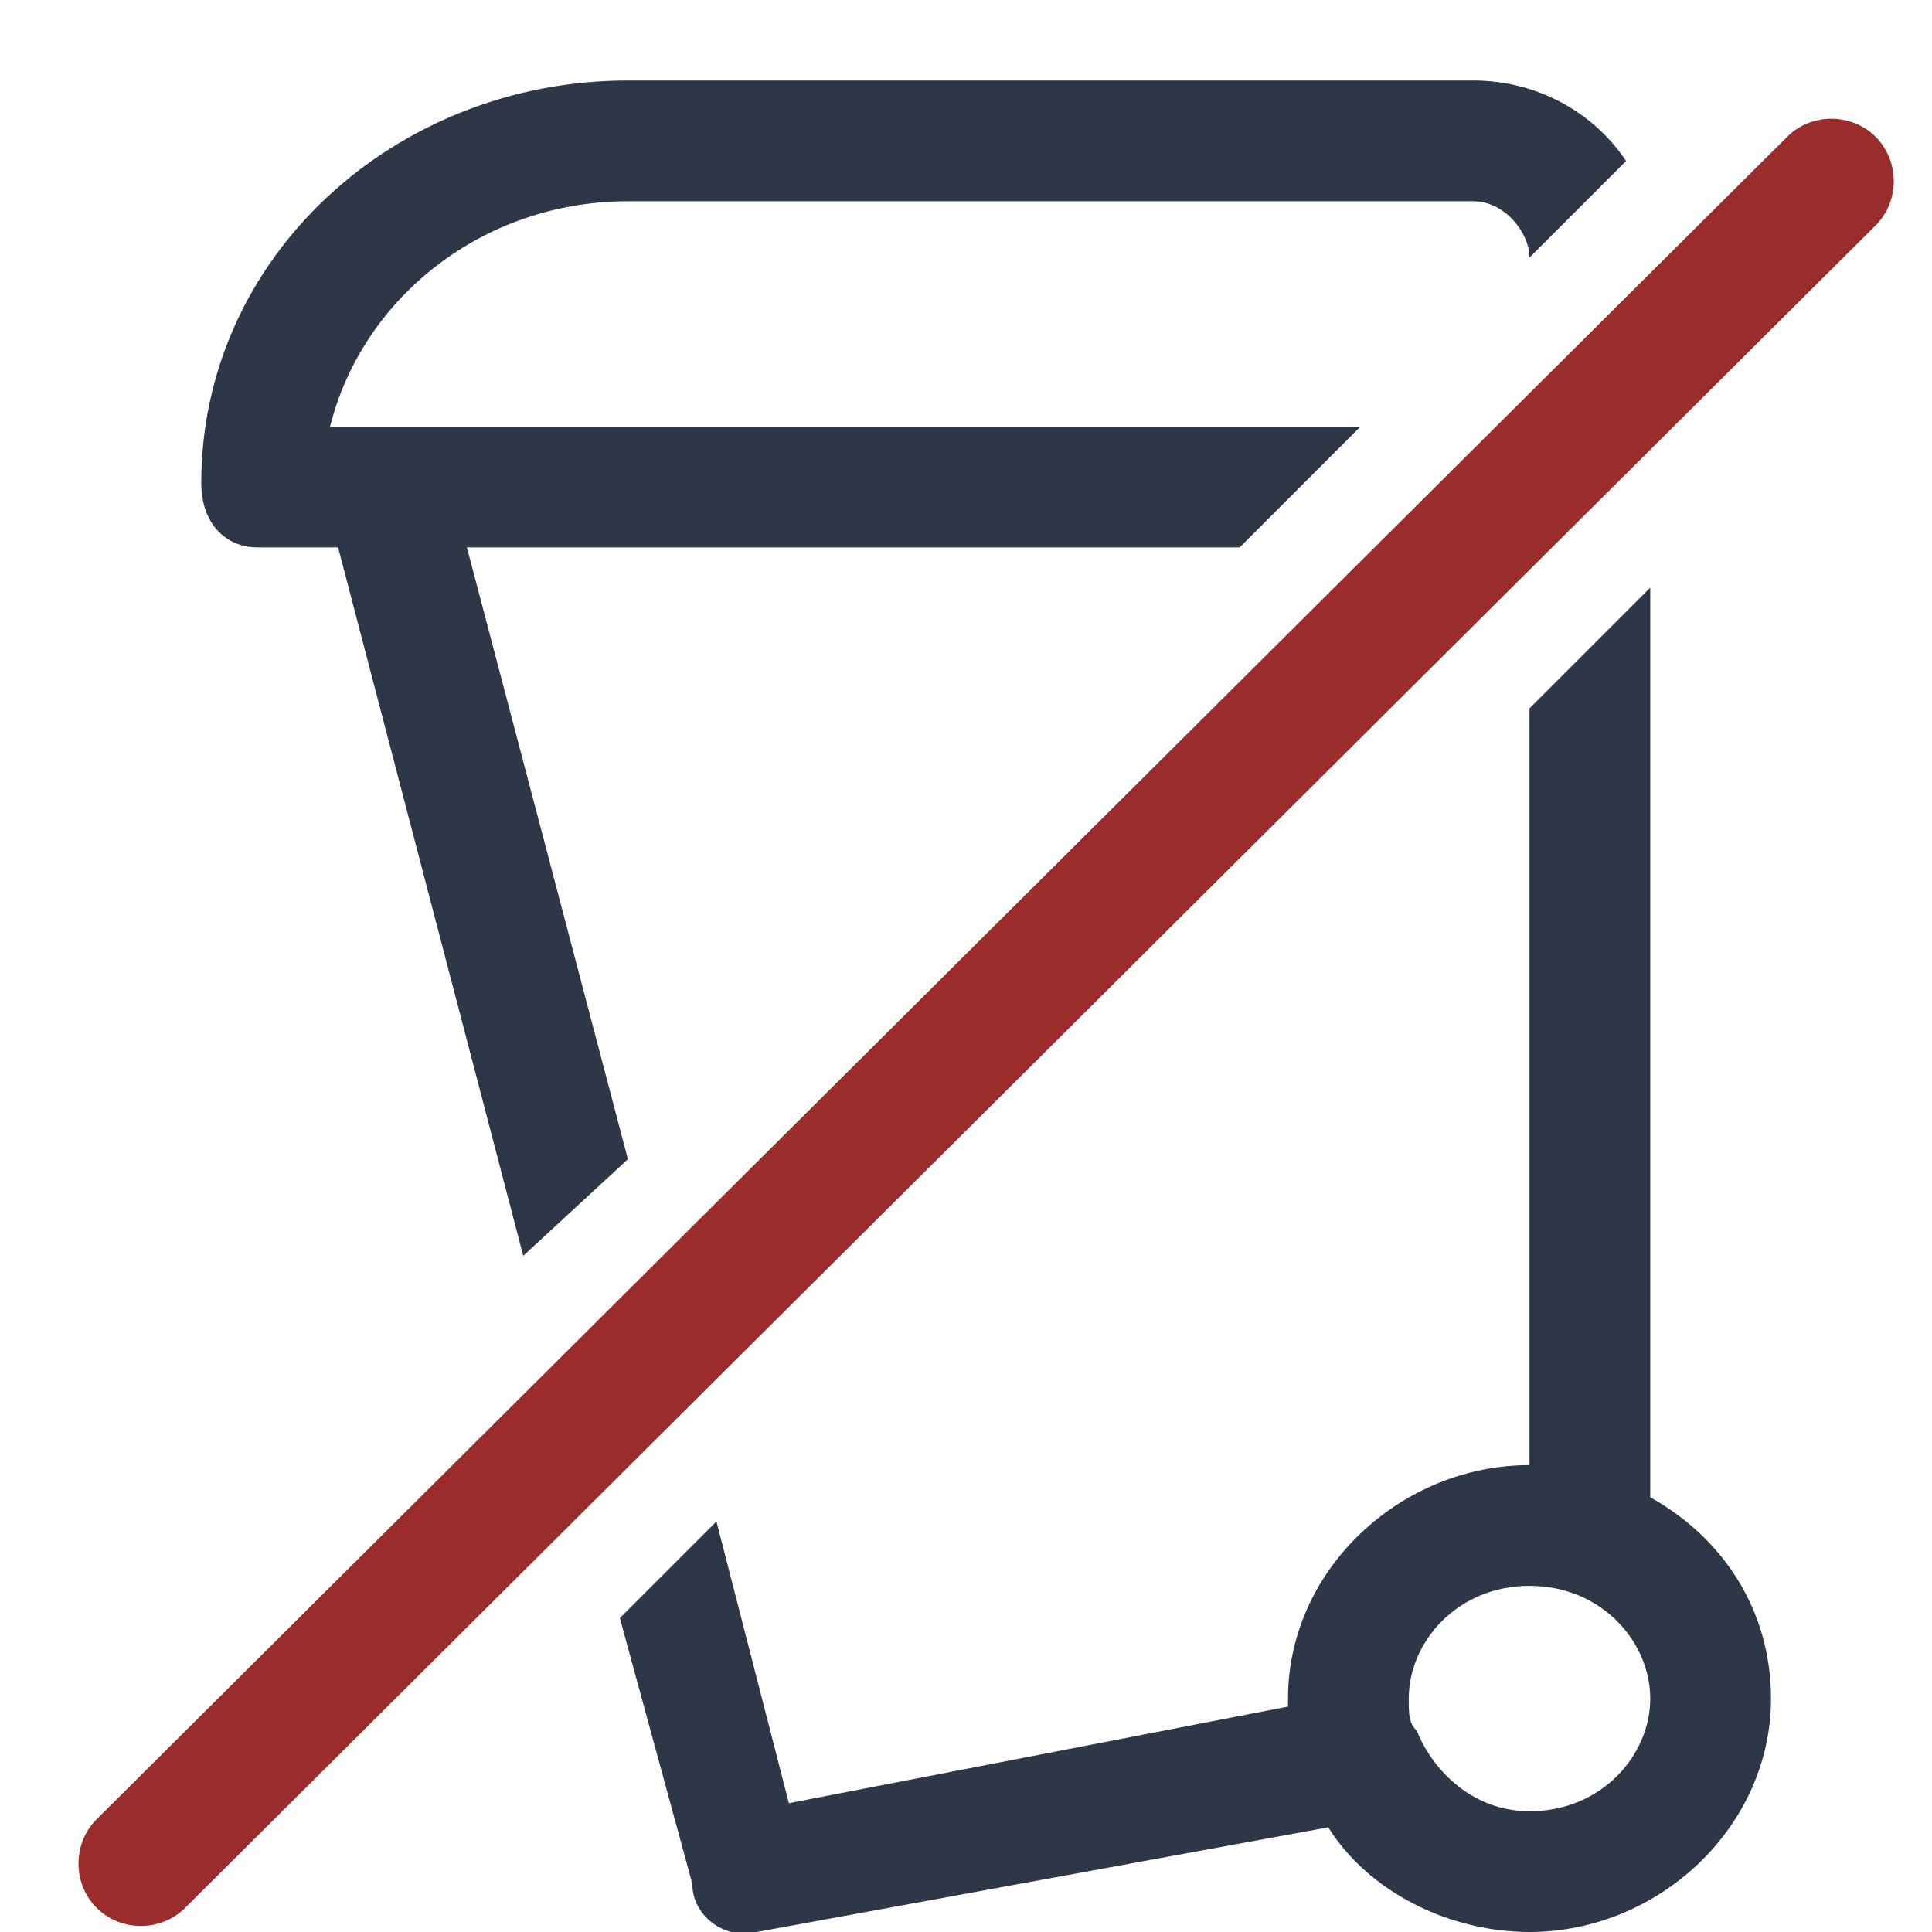
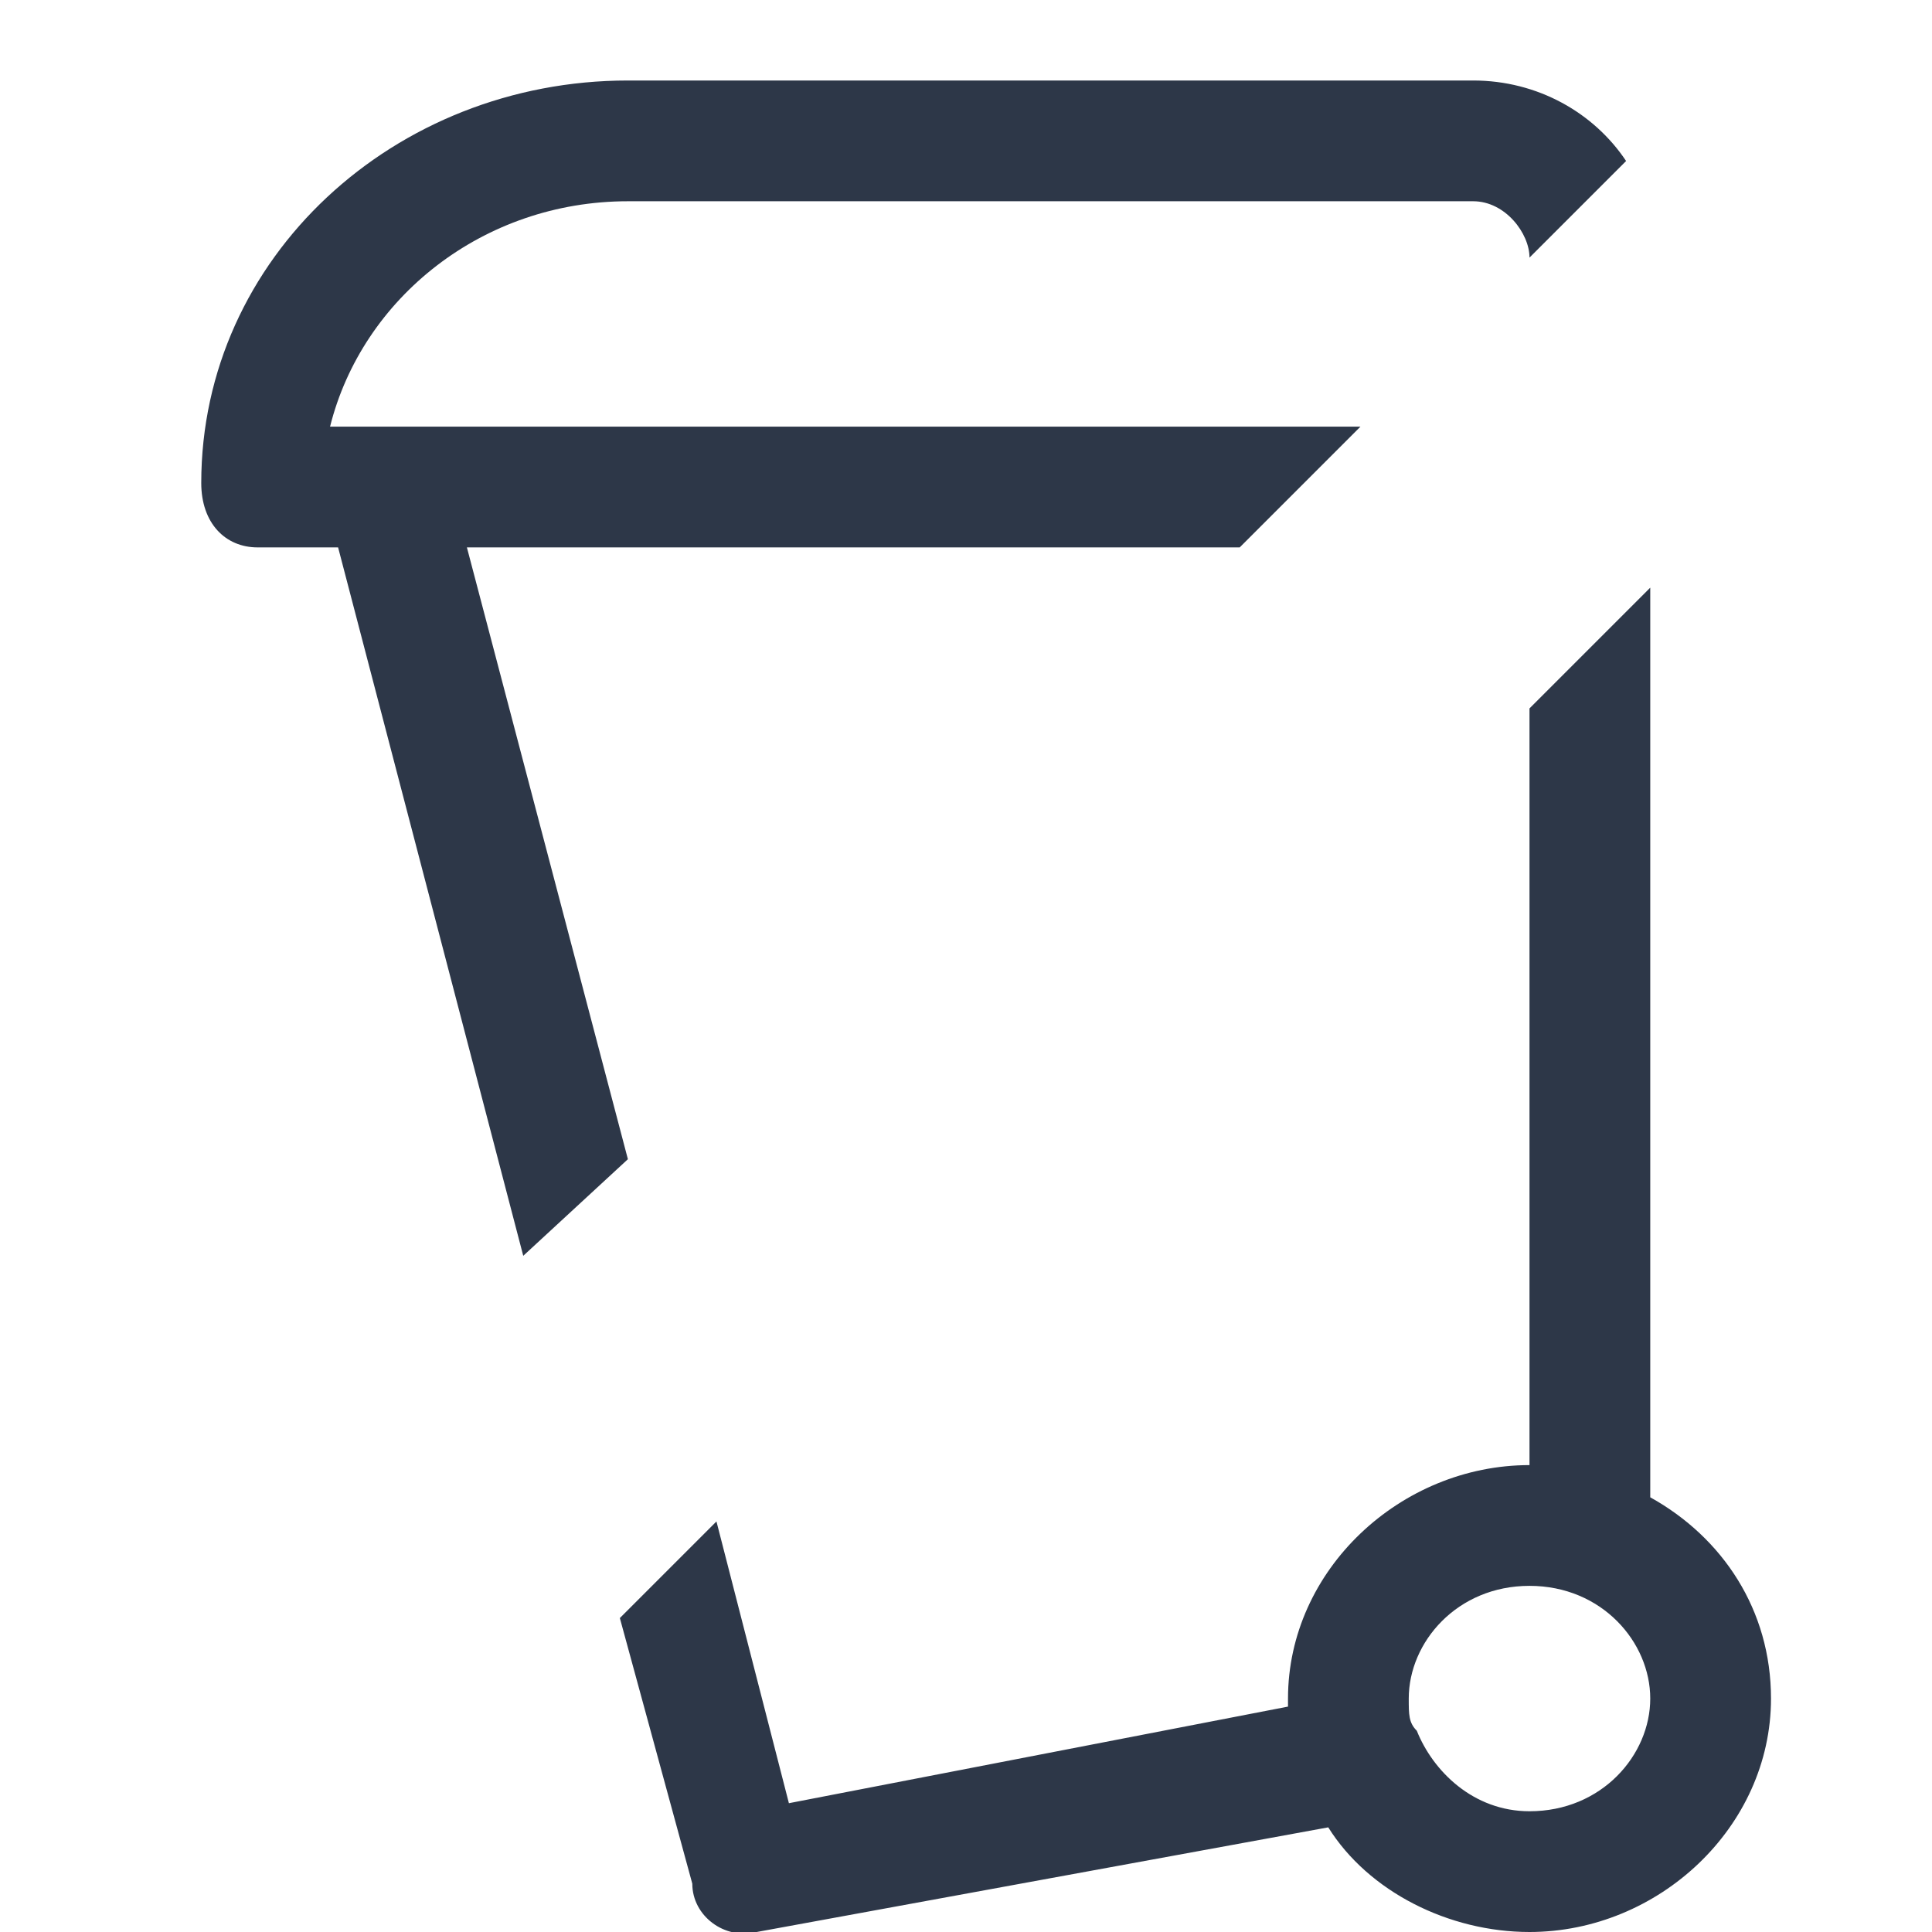
<svg xmlns="http://www.w3.org/2000/svg" version="1.1" id="Layer_1" x="0px" y="0px" viewBox="0 0 24 24" style="enable-background:new 0 0 24 24;" xml:space="preserve">
  <style type="text/css">
	.st0{fill-rule:evenodd;clip-rule:evenodd;fill:#2D3748;}
	.st1{fill-rule:evenodd;clip-rule:evenodd;fill:#9B2C2C;}
</style>
  <path class="st0" d="M20.5,7.3L19,8.8v9.4c-1.6,0-3,1.3-3,2.9c0,0,0,0.1,0,0.1l-6.2,1.2l-0.9-3.5l-1.2,1.2l0.9,3.3  C8.6,23.8,9,24.1,9.4,24l7.1-1.3C17,23.5,18,24,19,24c1.6,0,3-1.3,3-2.9c0-1.1-0.6-2-1.5-2.5V7.3z M6.5,15.6L4.2,6.8H3.2  C2.8,6.8,2.5,6.5,2.5,6C2.5,3.2,4.9,1,7.8,1h10.5c0.8,0,1.5,0.4,1.9,1L19,3.2c0-0.3-0.3-0.7-0.7-0.7H7.8c-1.8,0-3.3,1.2-3.7,2.8h0.7  l0,0h12.1l-1.5,1.5l-9.6,0l2,7.6L6.5,15.6z M17.6,21.5L17.6,21.5c0.2,0.5,0.7,1,1.4,1c0.9,0,1.5-0.7,1.5-1.4s-0.6-1.4-1.5-1.4  s-1.5,0.7-1.5,1.4C17.5,21.3,17.5,21.4,17.6,21.5z" />
-   <path class="st1" d="M23.3,1.7c0.3,0.3,0.3,0.8,0,1.1l-21,20.9C2,24,1.5,24,1.2,23.7c-0.3-0.3-0.3-0.8,0-1.1l21-20.9  C22.5,1.4,23,1.4,23.3,1.7z" />
</svg>